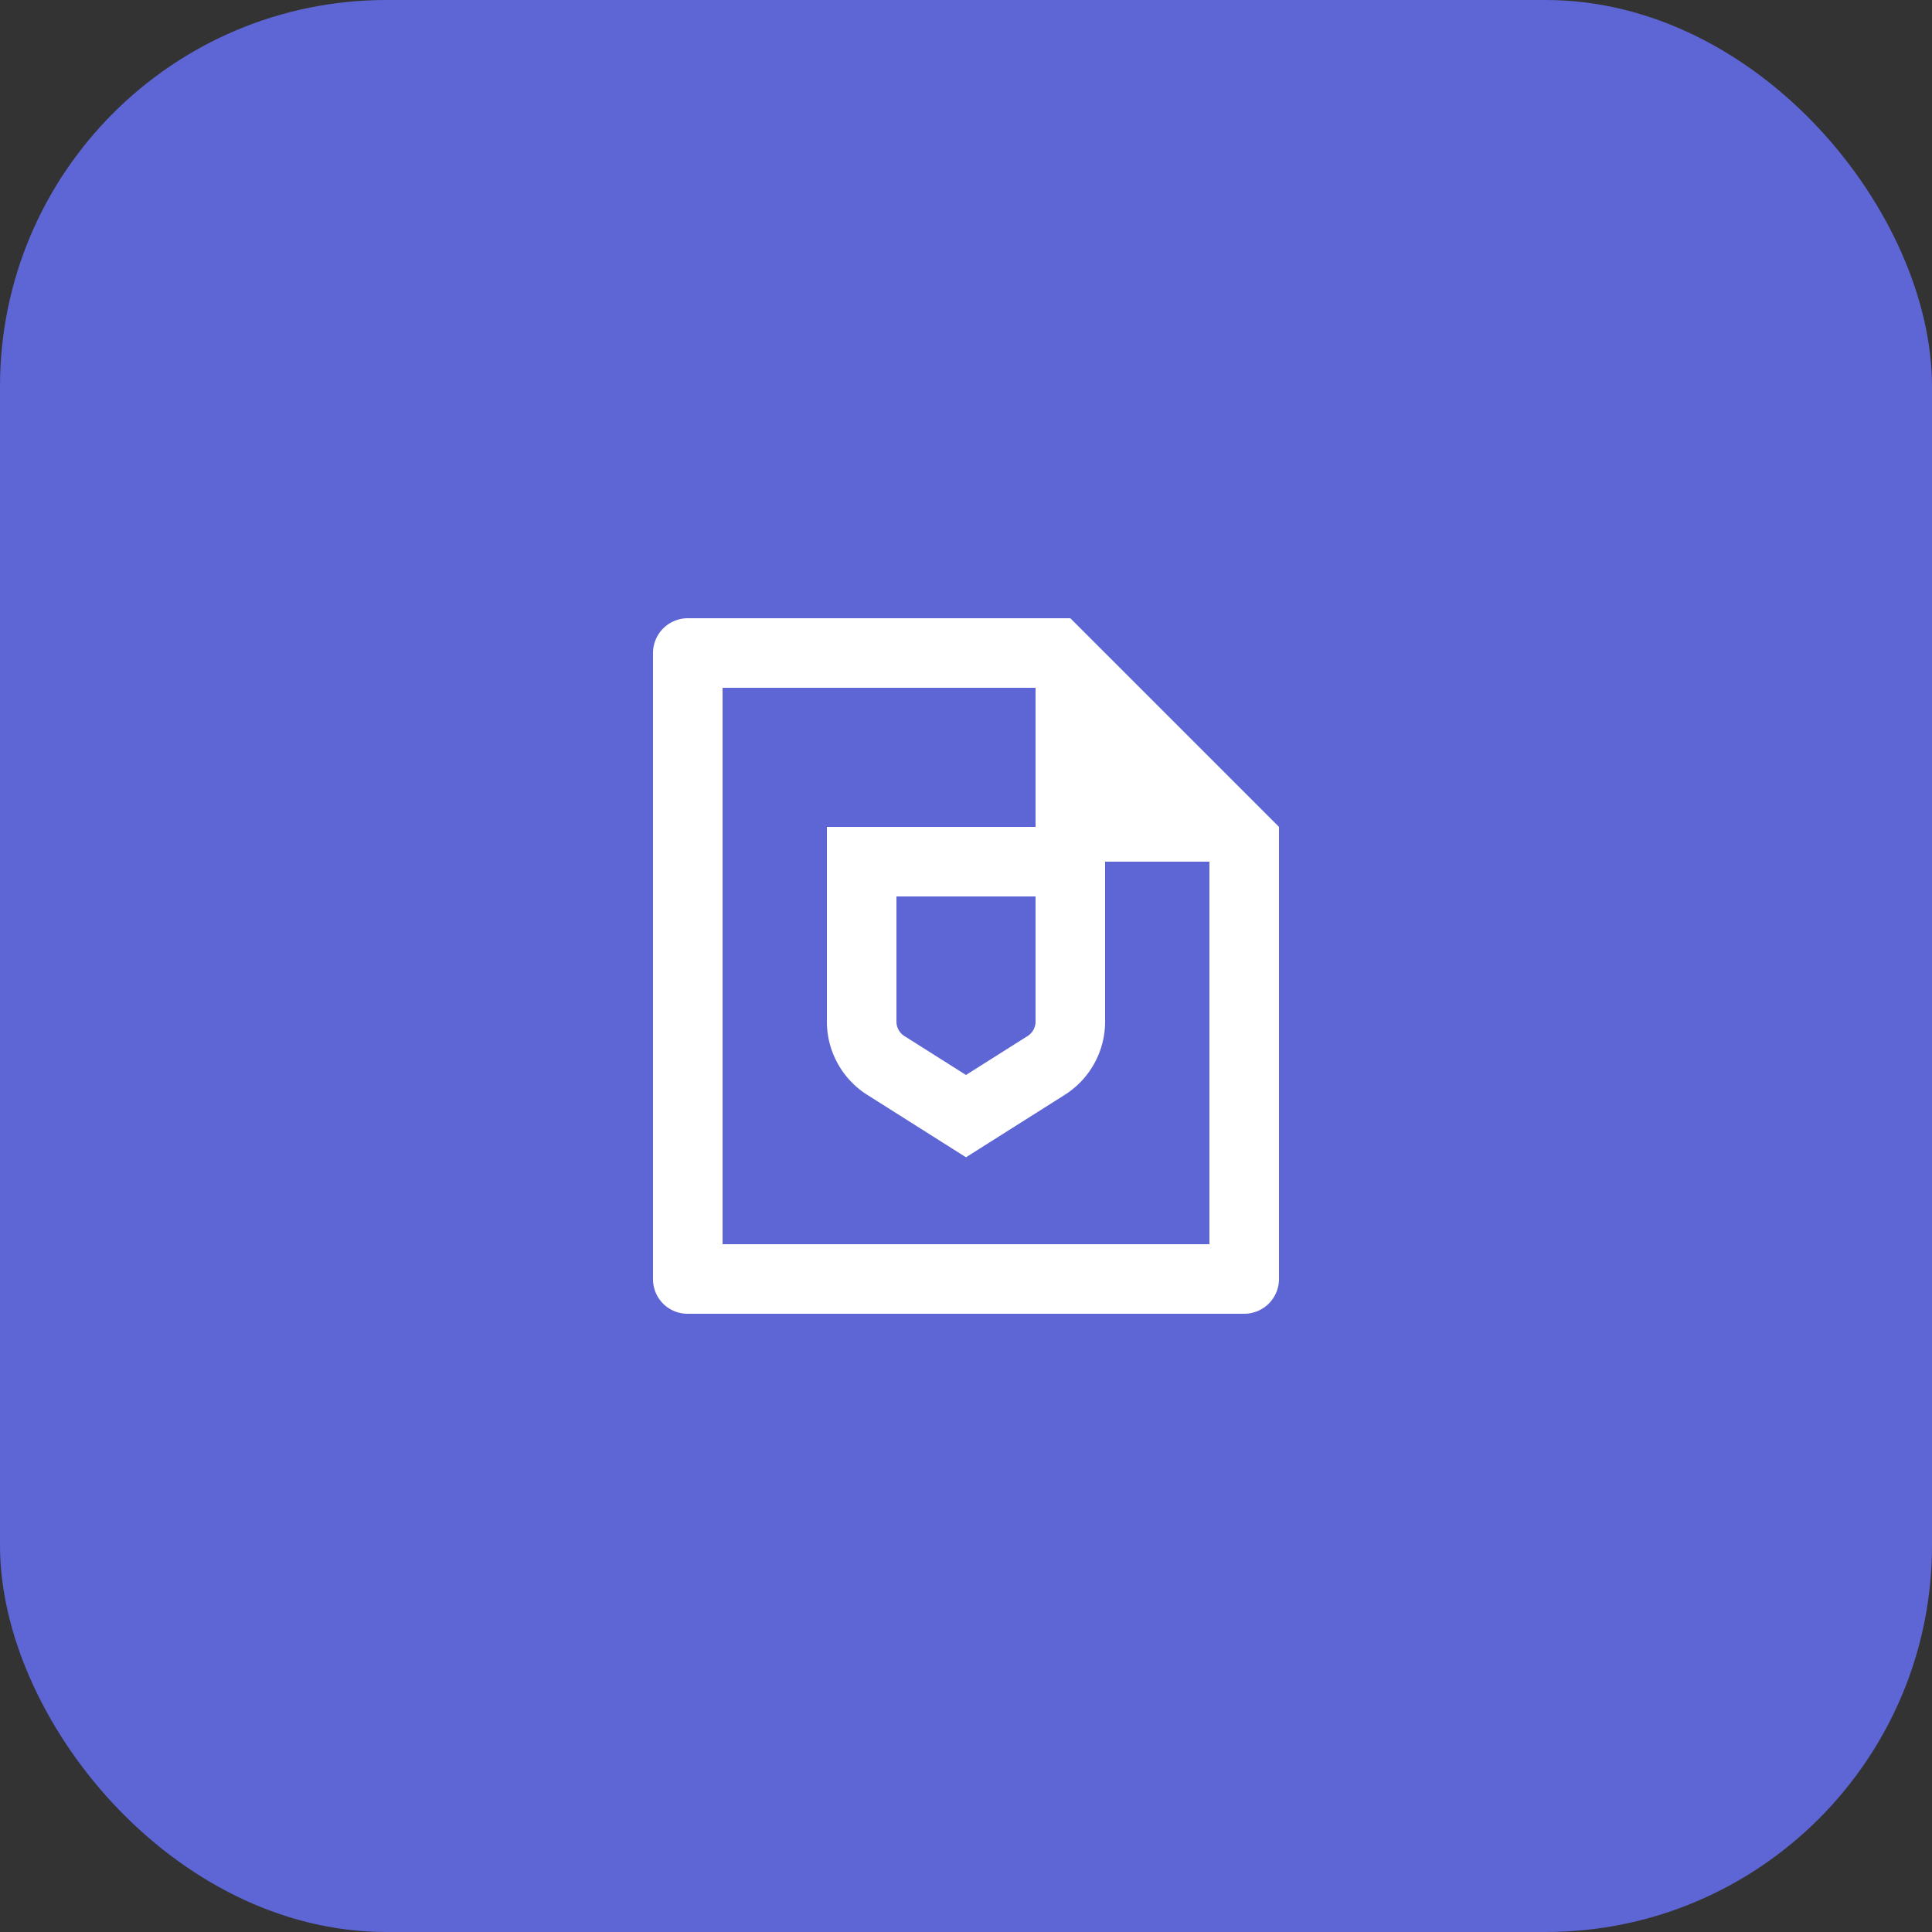
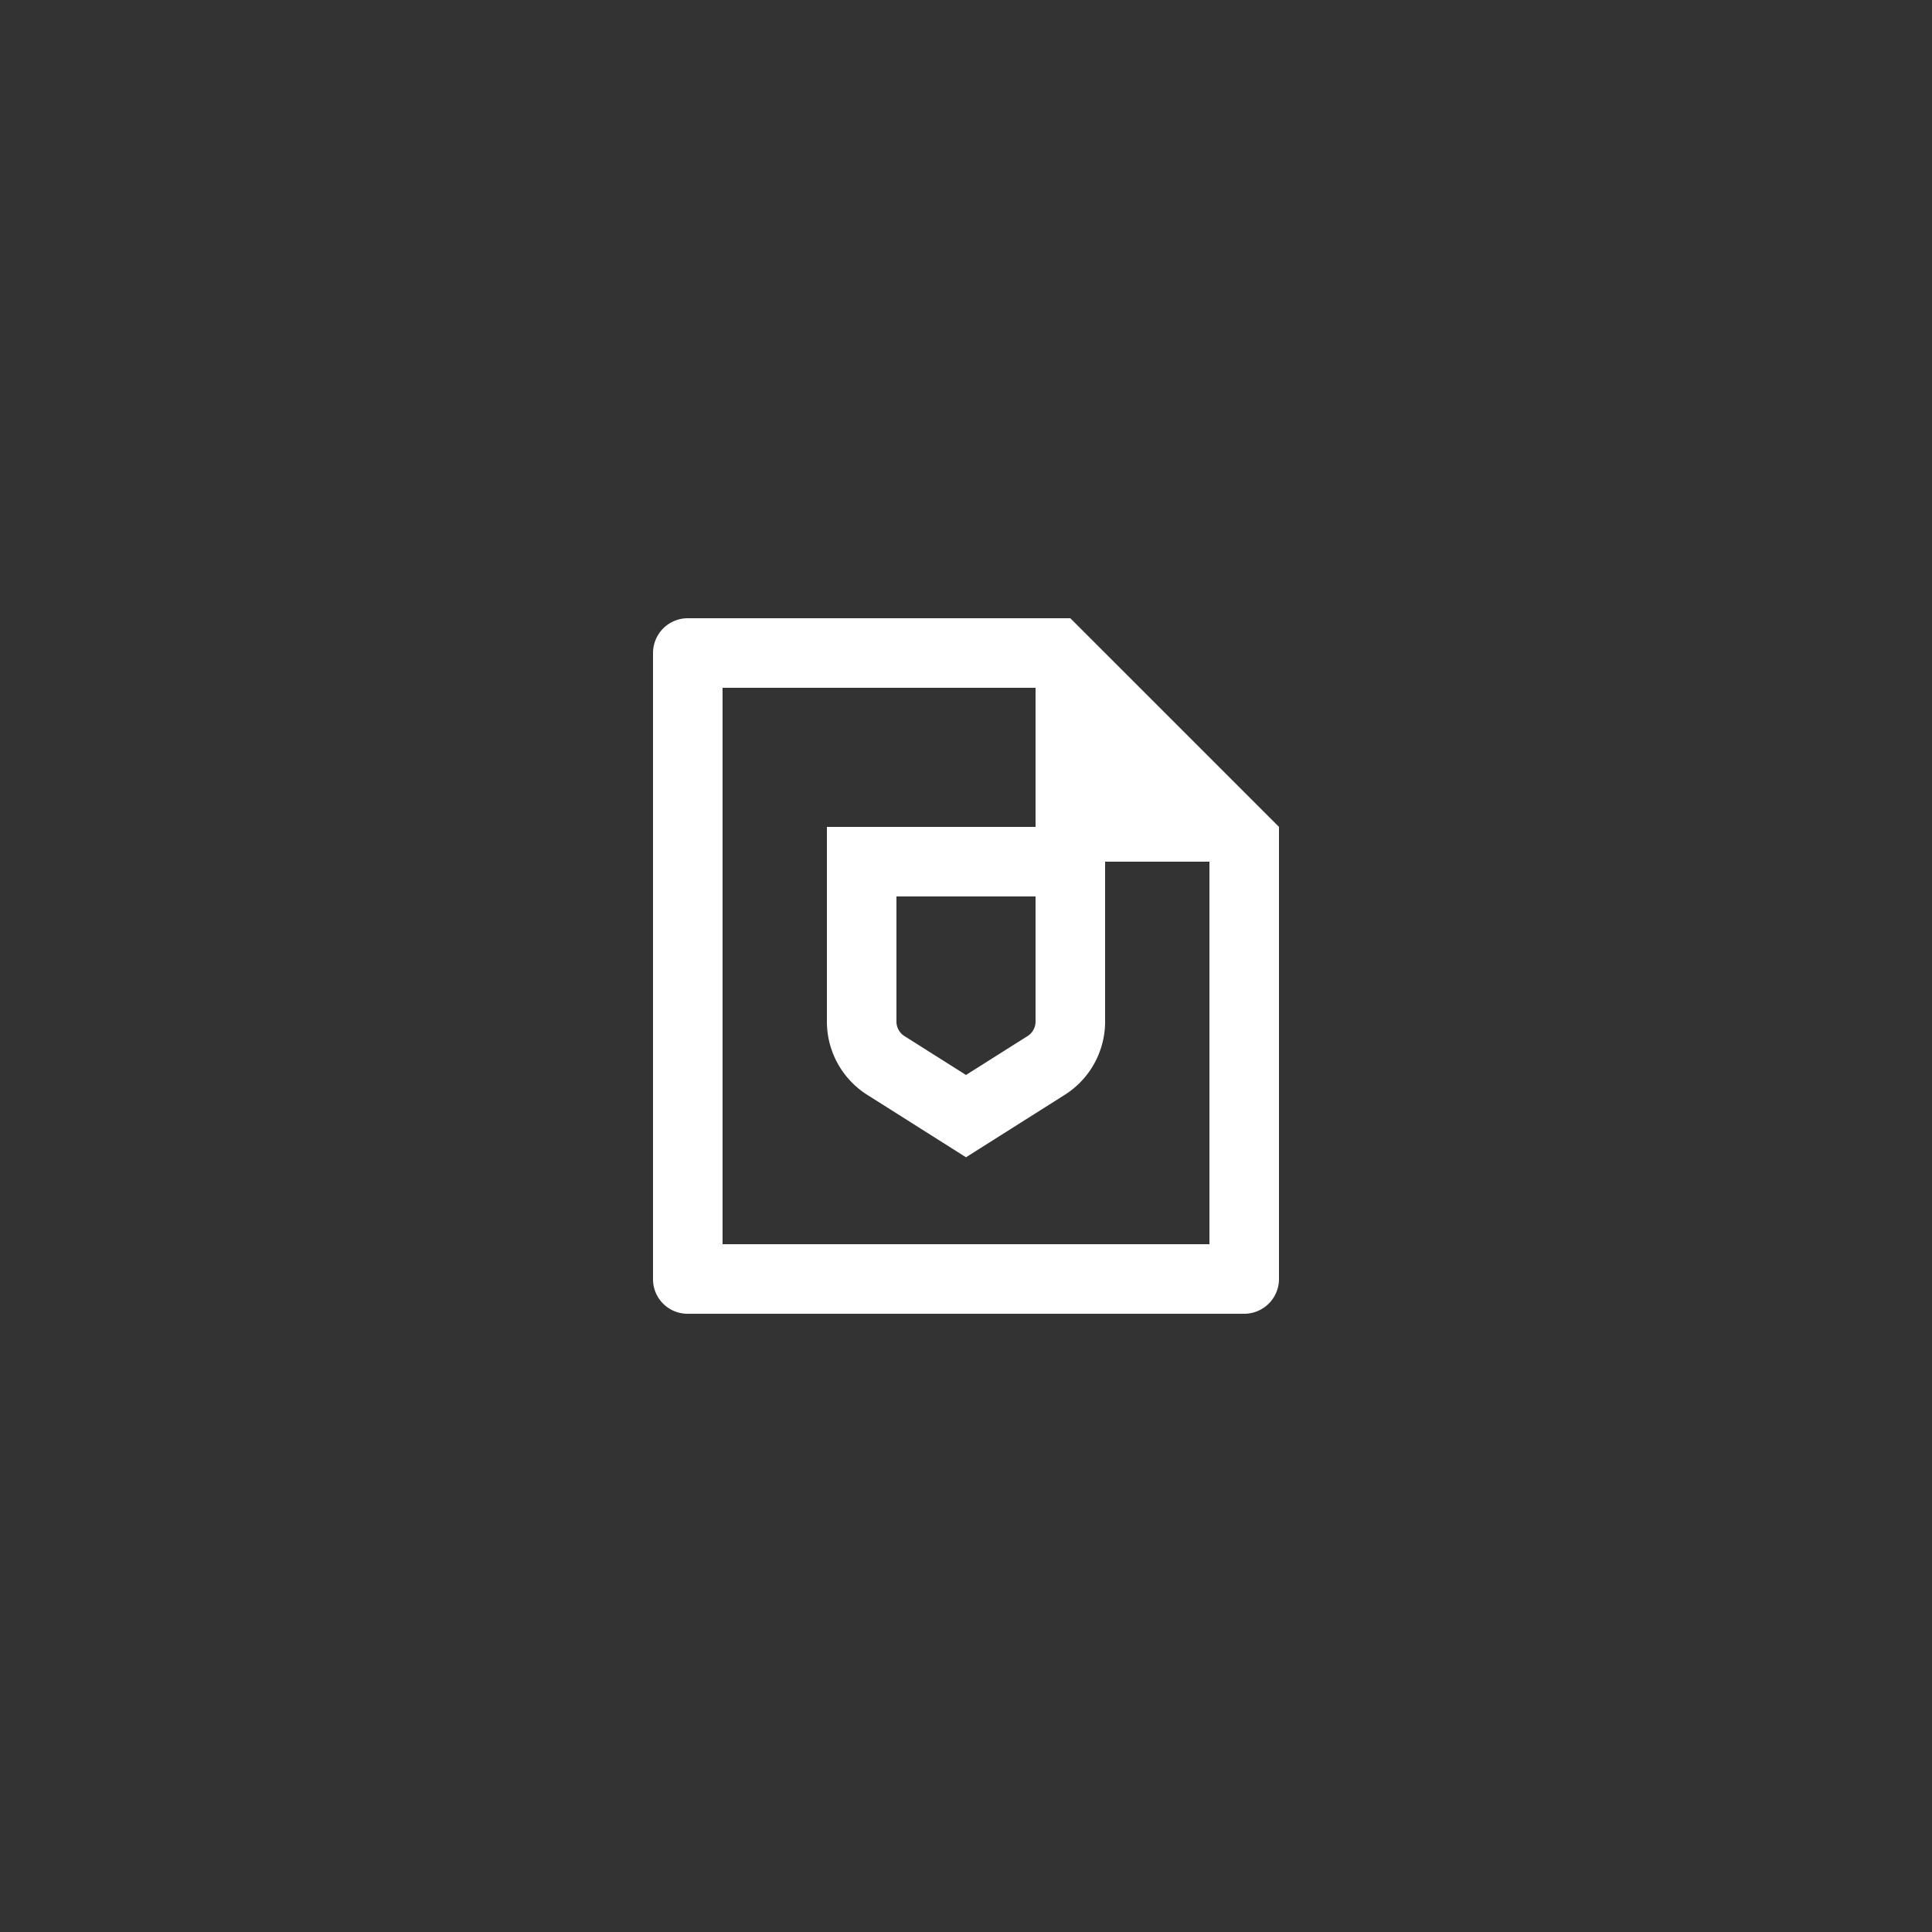
<svg xmlns="http://www.w3.org/2000/svg" width="50" height="50" viewBox="0 0 50 50">
  <rect x="0" y="0" width="50" height="50" fill="#333333" stroke="none" />
  <g id="Group_26668" data-name="Group 26668" transform="translate(-1273 -1120)">
-     <rect id="Rectangle_14523" data-name="Rectangle 14523" width="50" height="50" rx="10" transform="translate(1273 1120)" fill="#5d66d4" />
-     <path id="Path_31773" data-name="Path 31773" d="M12.9,7.4V3.8H4.8V18.2H17.4V8.3H14.7v4.158a2.244,2.244,0,0,1-1.069,1.892l-2.531,1.6-2.531-1.6A2.244,2.244,0,0,1,7.5,12.458V7.4Zm6.3,0V19.094a.9.9,0,0,1-.894.906H3.894A.893.893,0,0,1,3,19.107V2.893A.9.9,0,0,1,3.9,2h9.9ZM9.3,12.458a.449.449,0,0,0,.23.37l1.57.992,1.57-.992a.449.449,0,0,0,.23-.37V9.2H9.3Z" transform="translate(1286.9 1134)" fill="#fff" />
+     <path id="Path_31773" data-name="Path 31773" d="M12.9,7.4V3.8H4.8V18.2H17.4V8.3H14.7v4.158a2.244,2.244,0,0,1-1.069,1.892l-2.531,1.6-2.531-1.6A2.244,2.244,0,0,1,7.5,12.458V7.4Zm6.3,0V19.094a.9.9,0,0,1-.894.906H3.894A.893.893,0,0,1,3,19.107V2.893A.9.9,0,0,1,3.9,2h9.9ZM9.3,12.458a.449.449,0,0,0,.23.37l1.57.992,1.57-.992a.449.449,0,0,0,.23-.37V9.2H9.3" transform="translate(1286.9 1134)" fill="#fff" />
  </g>
</svg>